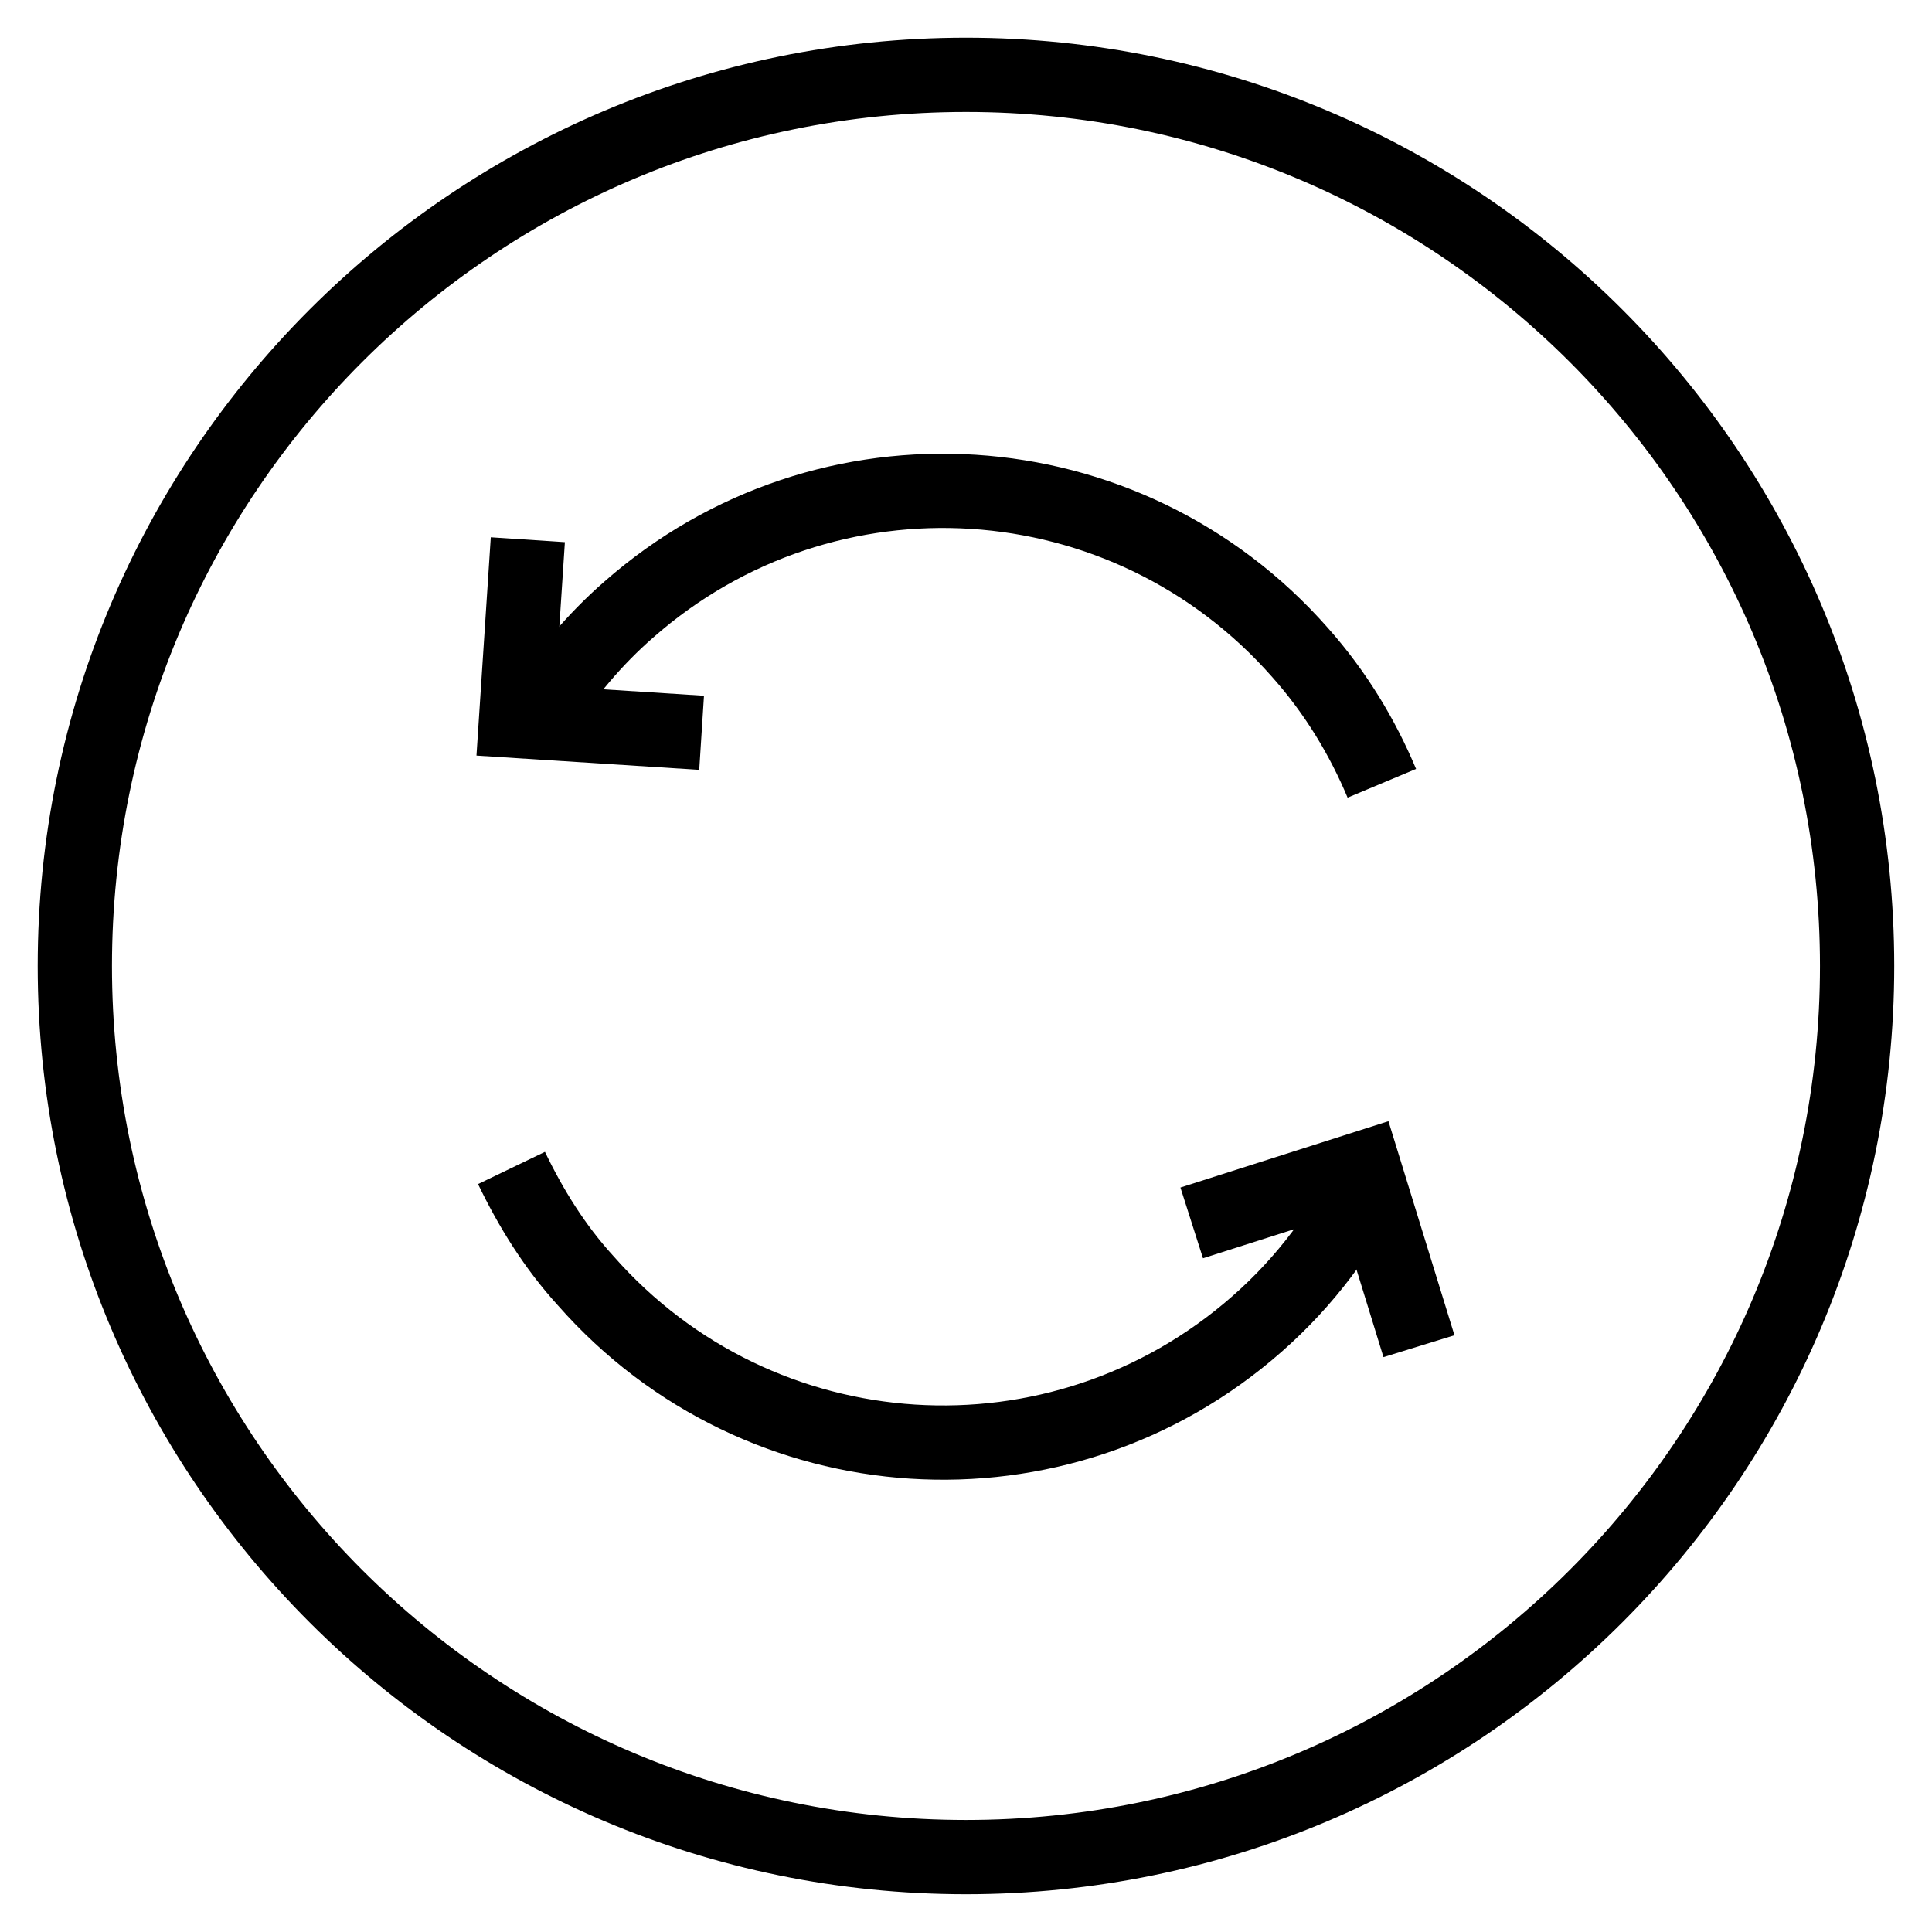
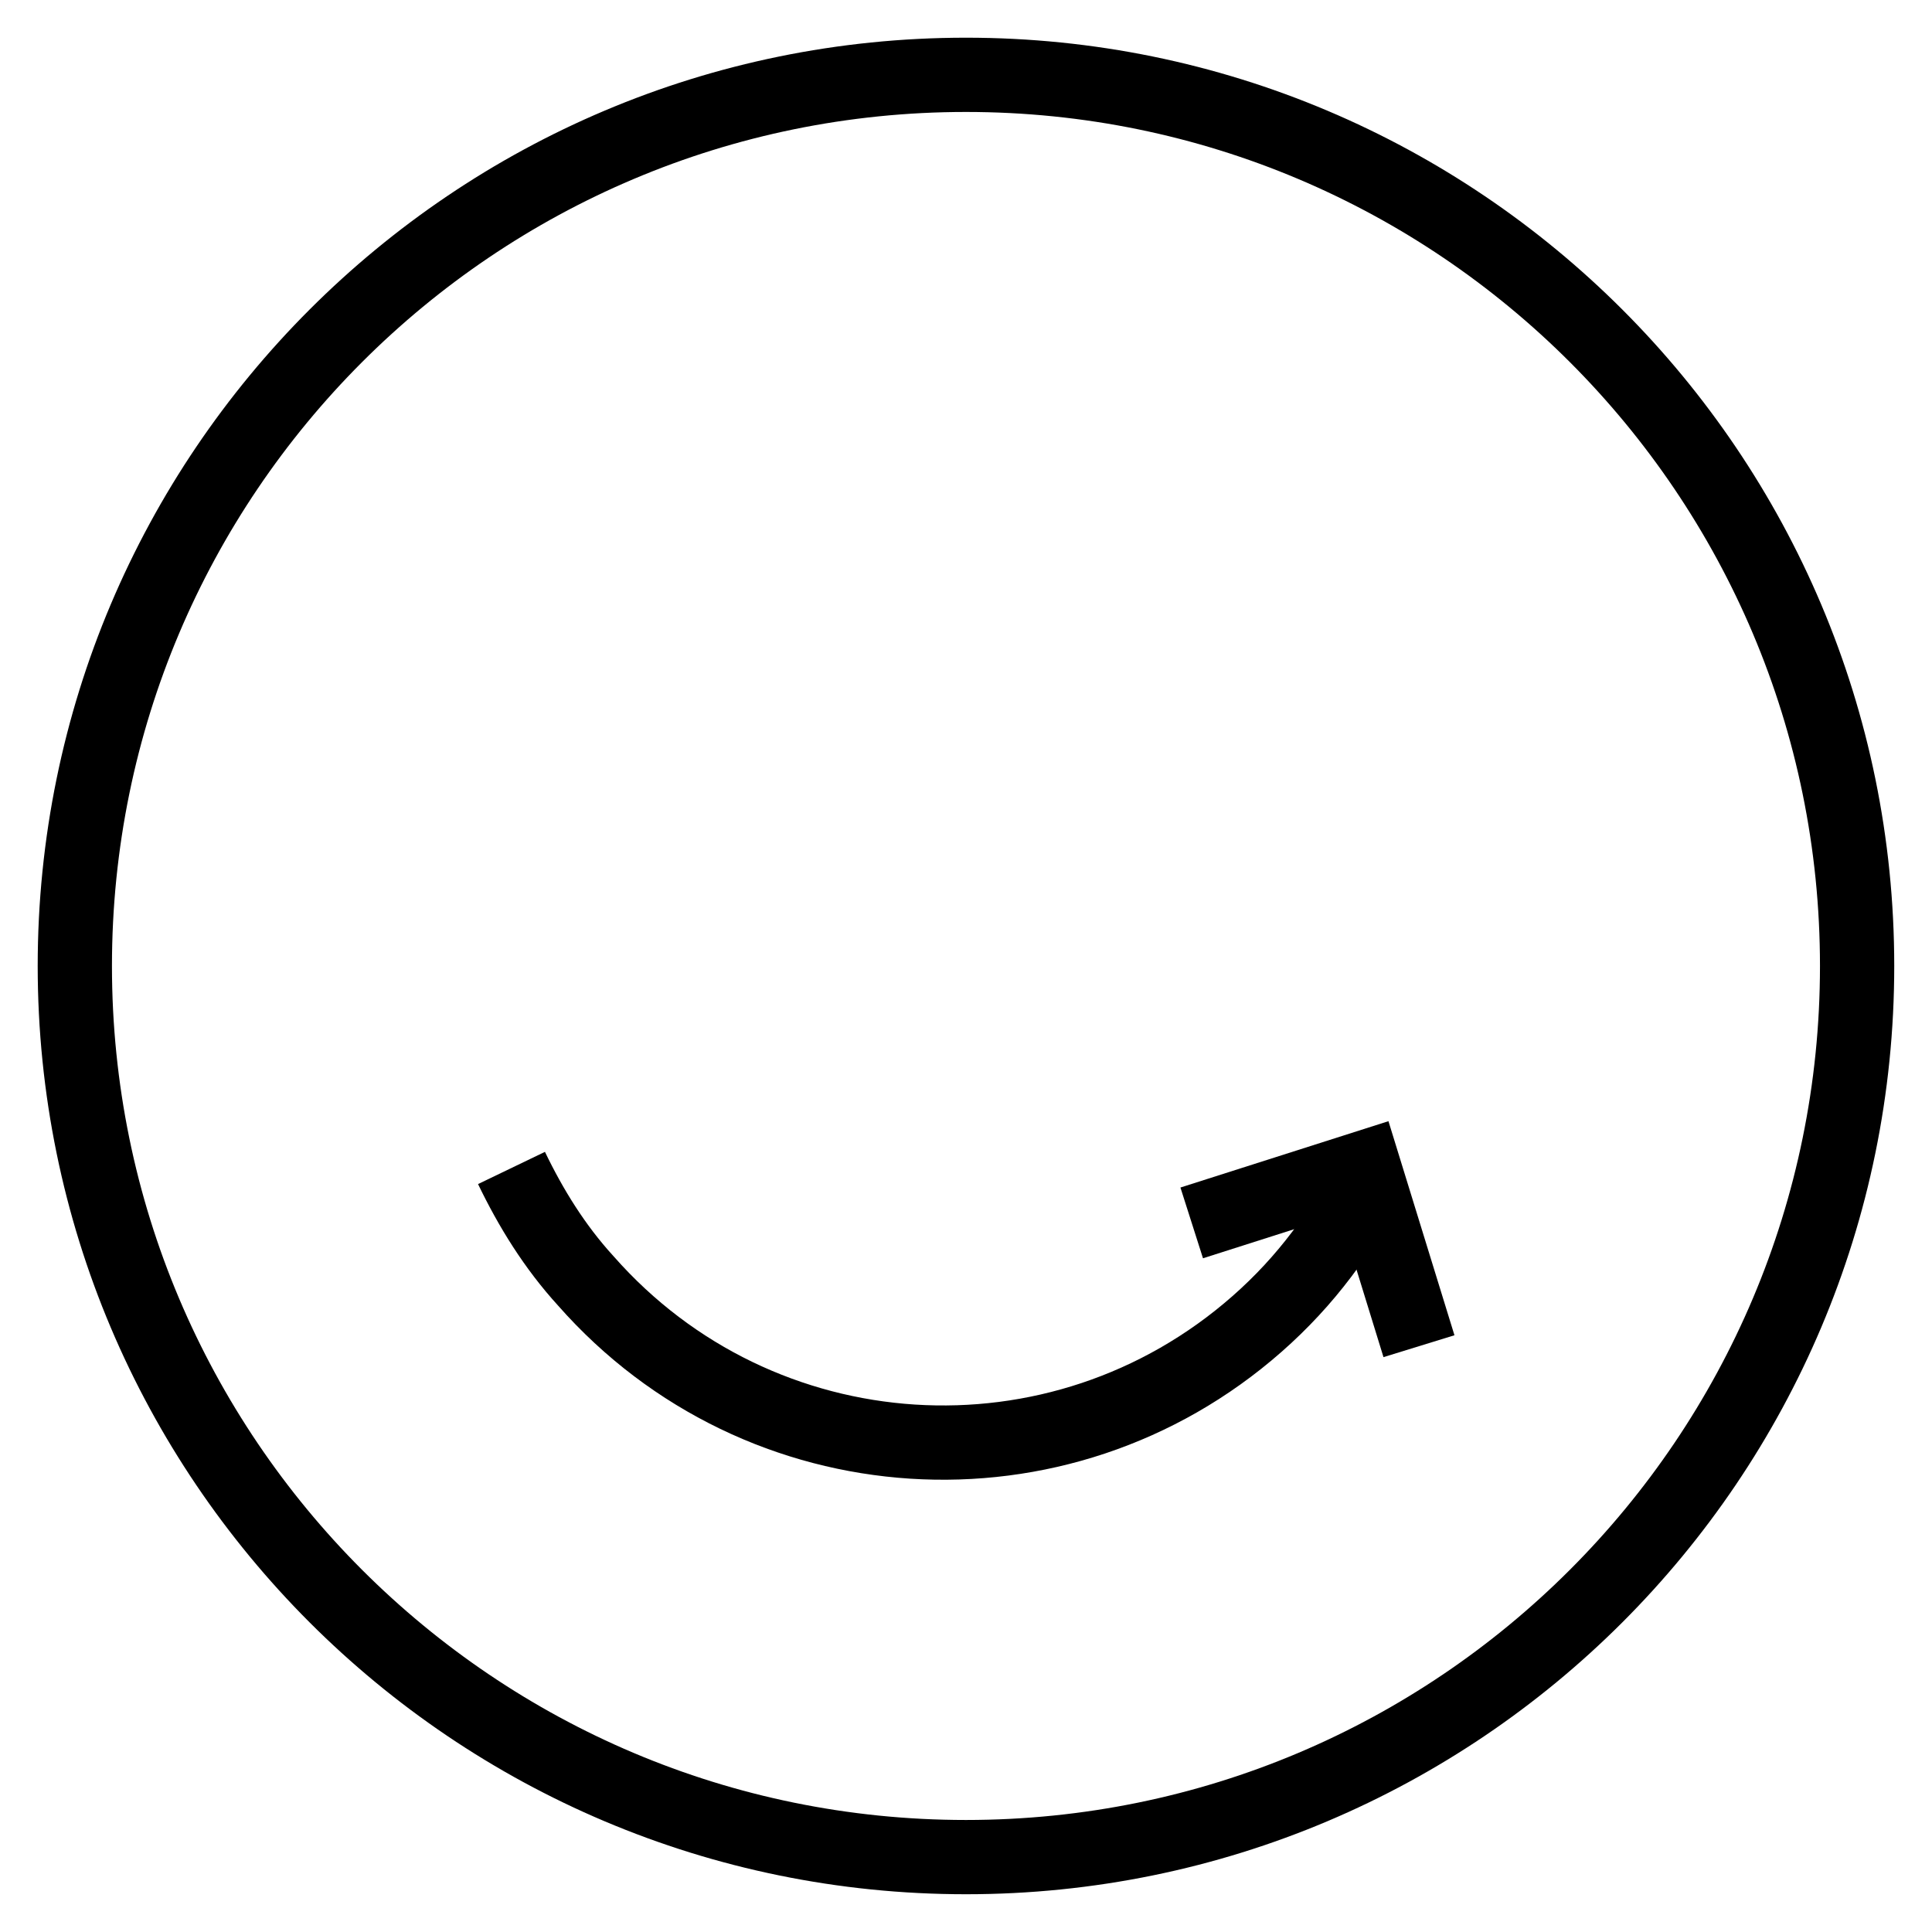
<svg xmlns="http://www.w3.org/2000/svg" width="800px" height="800px" version="1.1" viewBox="144 144 512 512">
  <defs>
    <clipPath id="e">
-       <path d="m148.09 148.09h503.81v481.91h-503.81z" />
-     </clipPath>
+       </clipPath>
    <clipPath id="d">
-       <path d="m148.09 148.09h460.91v468.91h-460.91z" />
-     </clipPath>
+       </clipPath>
    <clipPath id="c">
      <path d="m181 175h470.9v476.9h-470.9z" />
    </clipPath>
    <clipPath id="b">
      <path d="m148.09 175h503.81v476.9h-503.81z" />
    </clipPath>
    <clipPath id="a">
      <path d="m148.09 148.09h503.81v503.81h-503.81z" />
    </clipPath>
  </defs>
  <g>
    <g clip-path="url(#e)">
      <path transform="matrix(3.936 0 0 3.936 148.09 148.09)" d="m35.4 46.9c1.6-2.5 3.6-4.9 5.9-6.9 13.3-11.7 33.5-10.4 45.2 2.9 2.4 2.7 4.2 5.7 5.5 8.8" fill="none" stroke="#000000" stroke-miterlimit="10" stroke-width="5" />
    </g>
    <g clip-path="url(#d)">
      <path transform="matrix(3.936 0 0 3.936 148.09 148.09)" d="m46.2 48.3-12.5-0.8 0.8-12.2" fill="none" stroke="#000000" stroke-miterlimit="10" stroke-width="5" />
    </g>
    <g clip-path="url(#c)">
      <path transform="matrix(3.936 0 0 3.936 148.09 148.09)" d="m94.5 89.6-3.7-12.001-11.601 3.7" fill="none" stroke="#000000" stroke-miterlimit="10" stroke-width="5" />
    </g>
    <g clip-path="url(#b)">
      <path transform="matrix(3.936 0 0 3.936 148.09 148.09)" d="m91.2 78.1c-1.8 3.7-4.3 7.1-7.6 10-13.3 11.7-33.5 10.4-45.2-2.9-2.1-2.3-3.7-4.9-5-7.6" fill="none" stroke="#000000" stroke-miterlimit="10" stroke-width="5" />
    </g>
    <g clip-path="url(#a)">
      <path transform="matrix(3.936 0 0 3.936 148.09 148.09)" d="m124 64c0 33.137-26.863 60-60 60-33.138 0-60.001-26.863-60.001-60 0-33.138 26.863-60.001 60.001-60.001 33.137 0 60 26.863 60 60.001" fill="none" stroke="#000000" stroke-miterlimit="10" stroke-width="5" />
    </g>
  </g>
</svg>